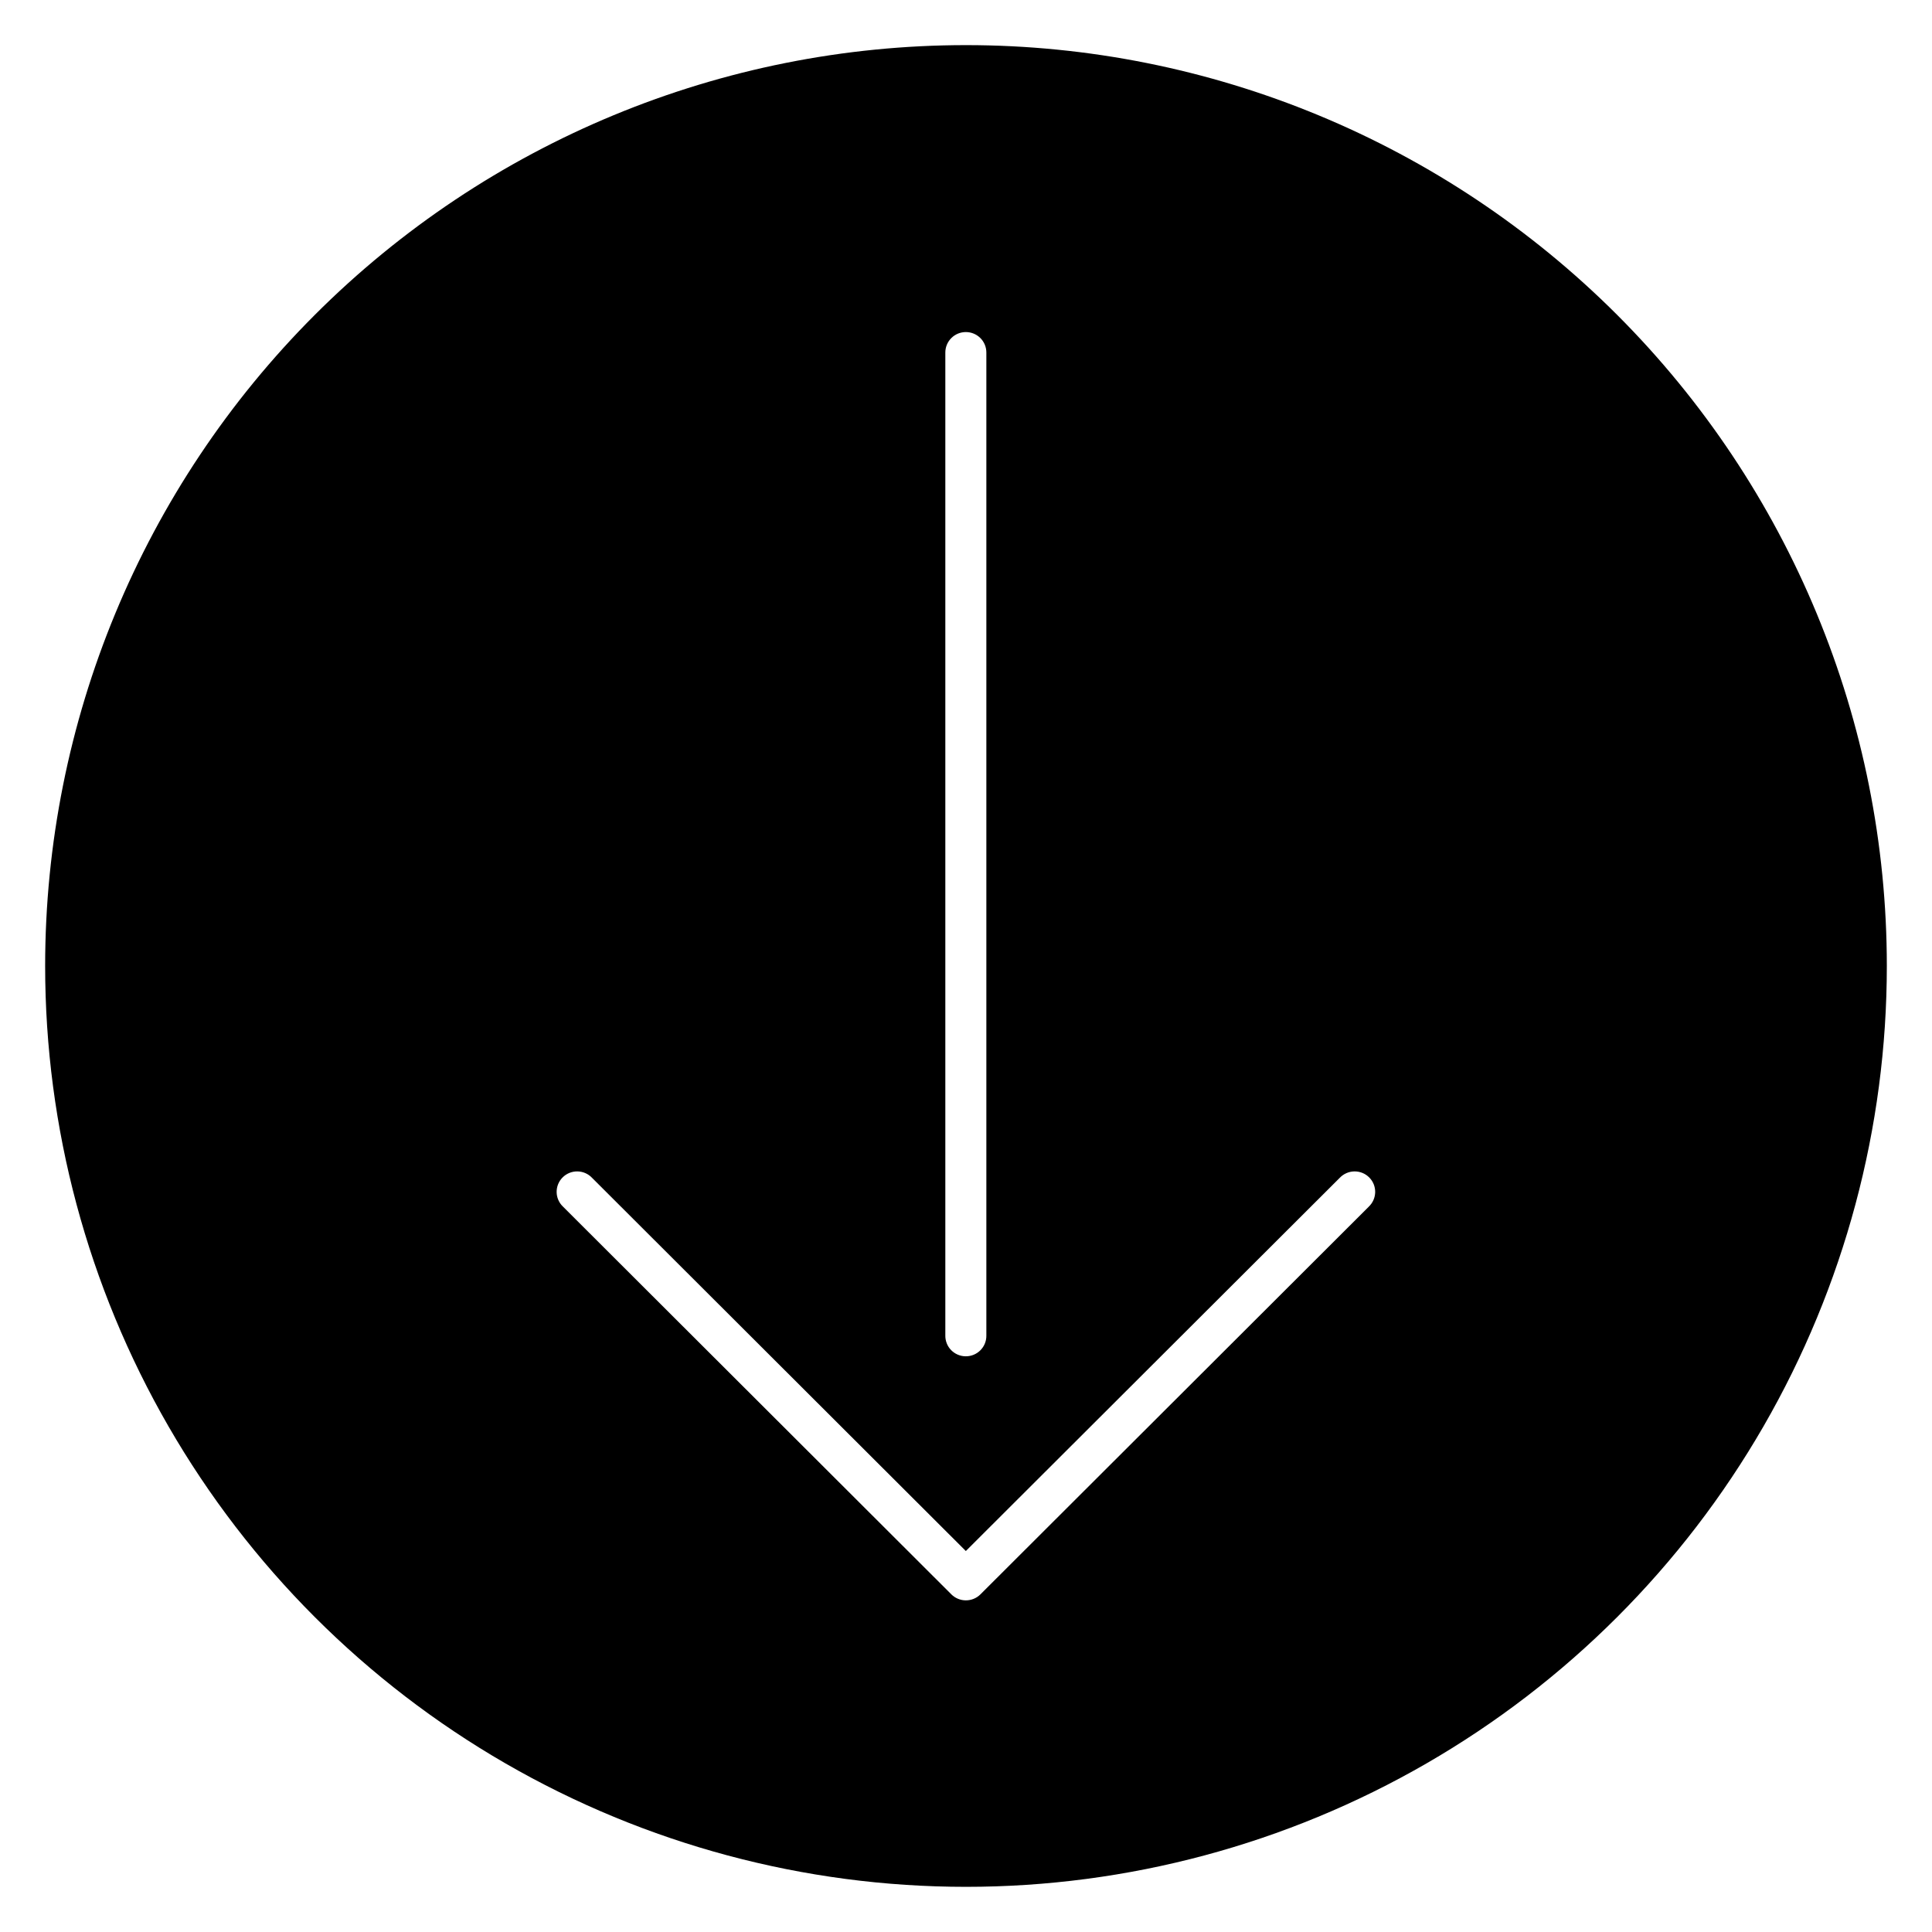
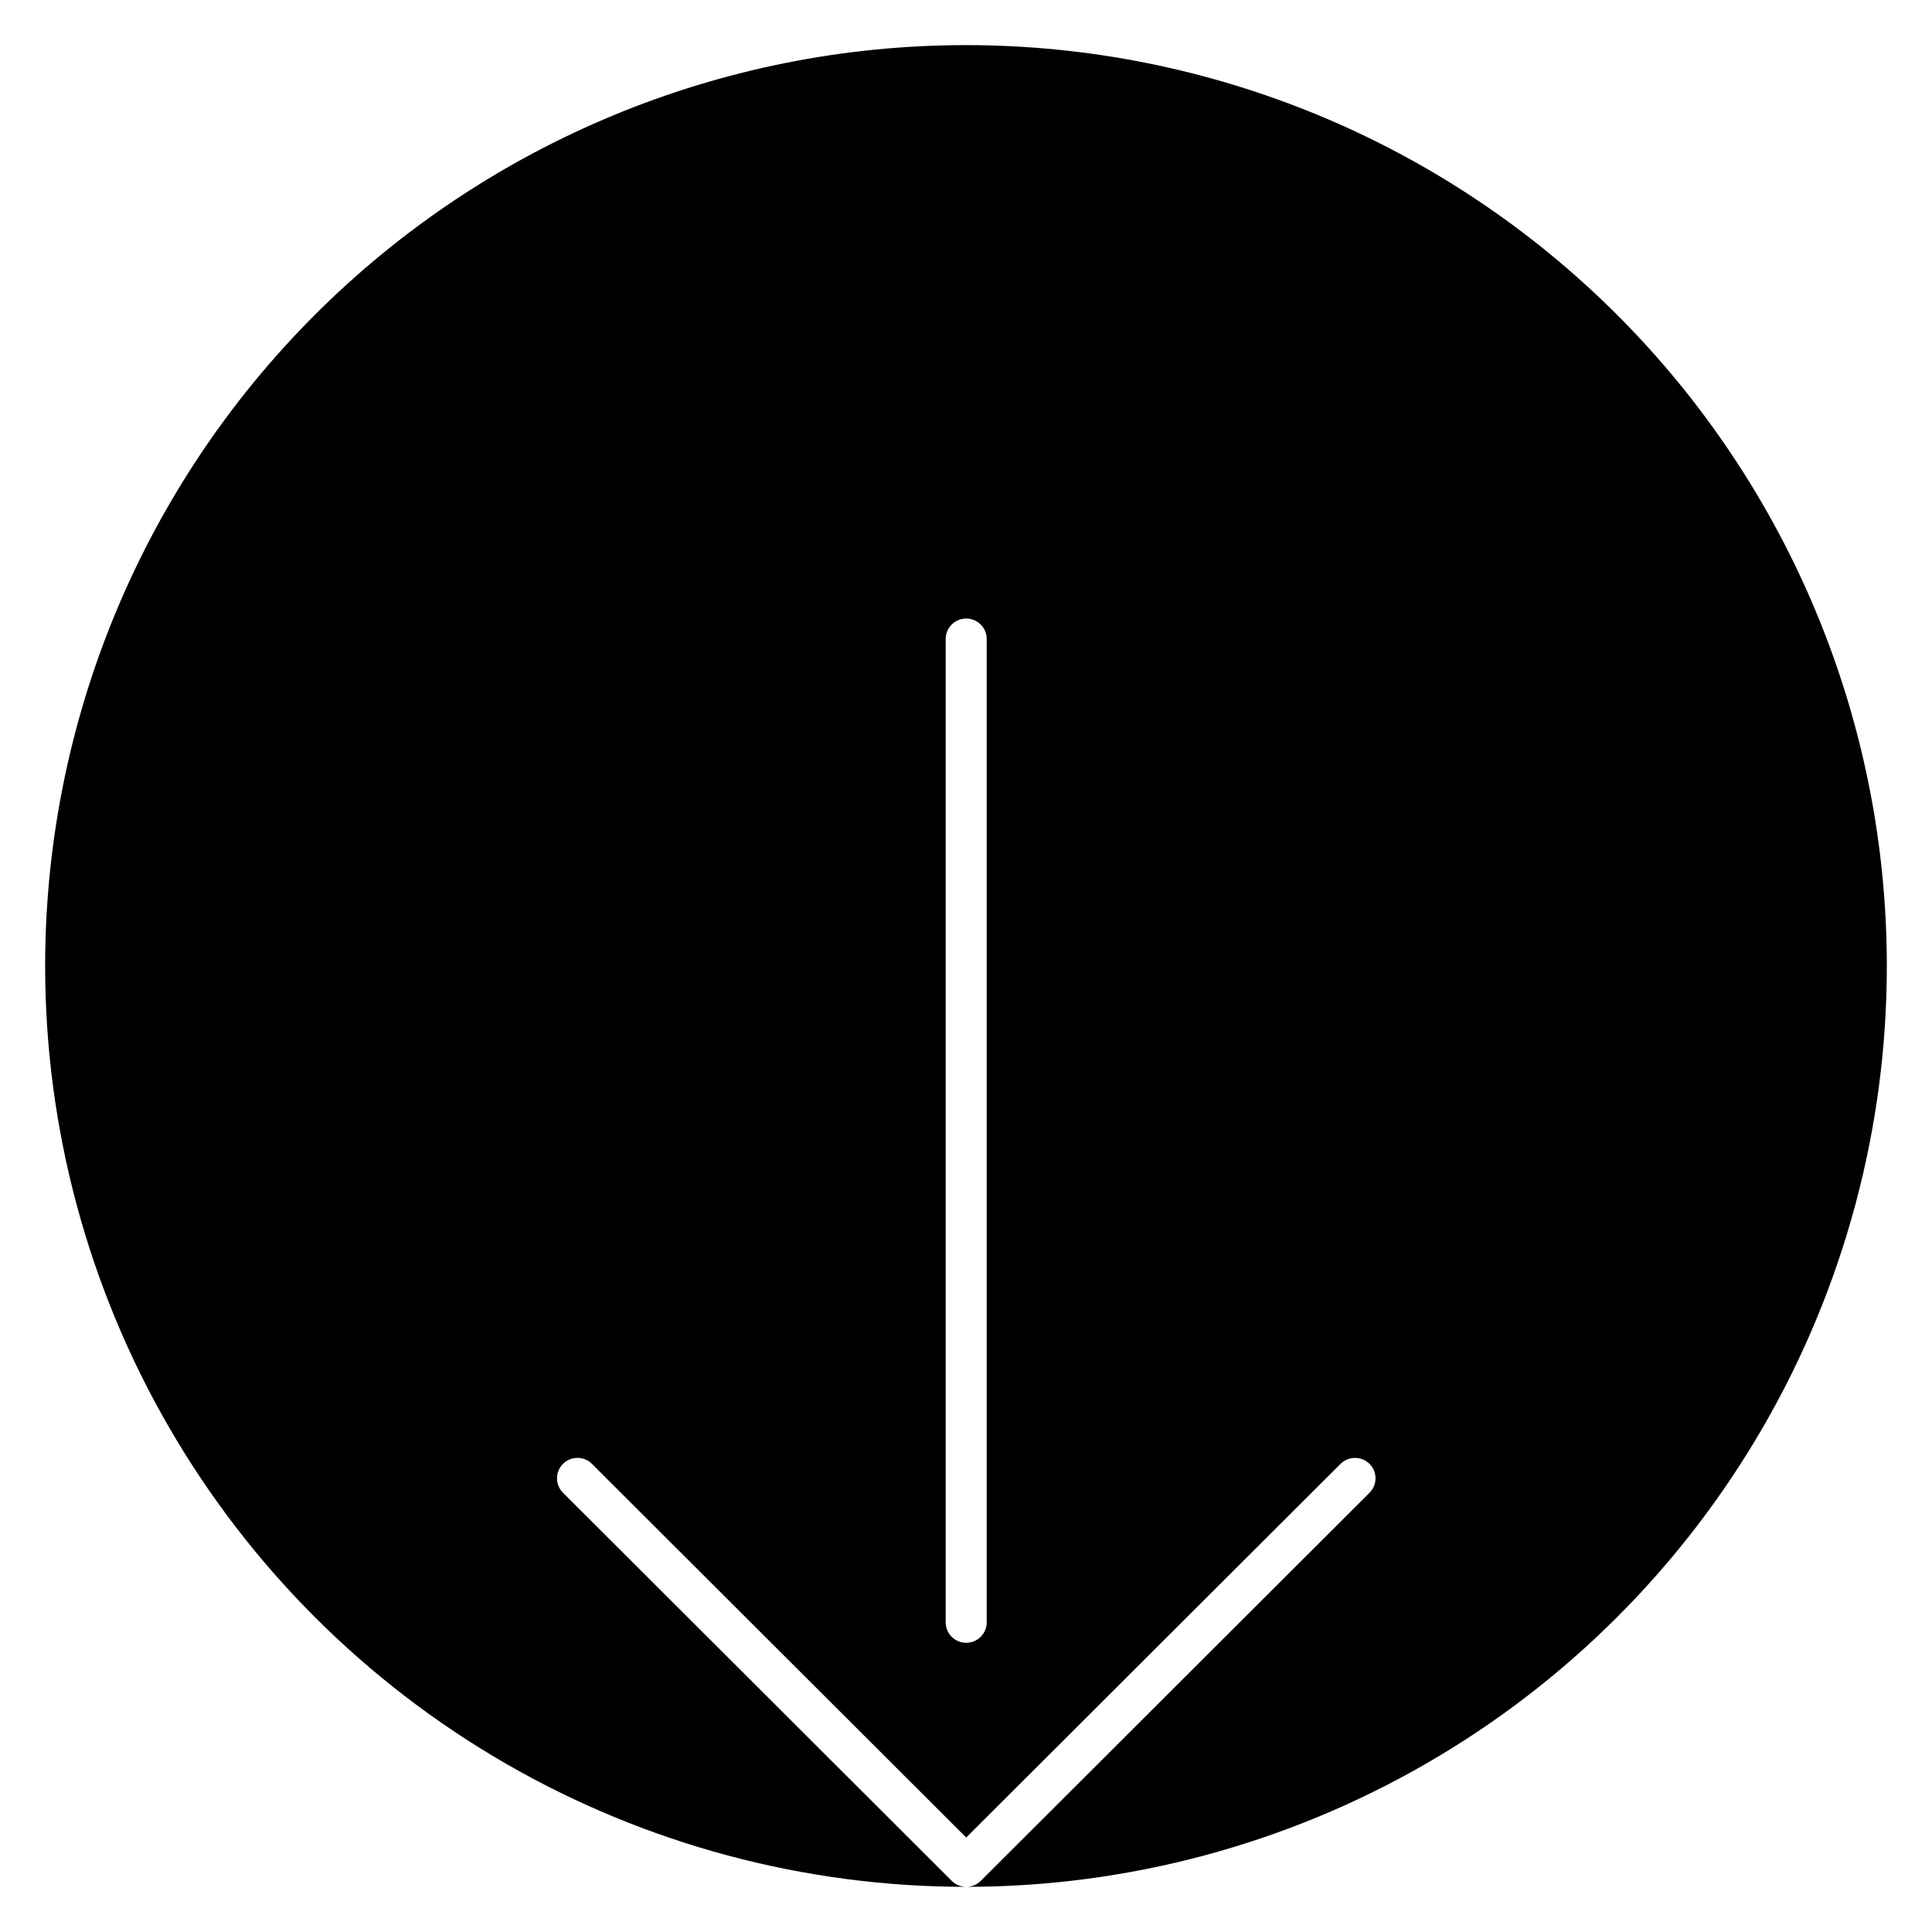
<svg xmlns="http://www.w3.org/2000/svg" fill="#000000" width="800px" height="800px" version="1.1" viewBox="144 144 512 512">
-   <path d="m400 644.03c-42.84 0-84.922-11.277-122.02-32.695-37.098-21.418-67.902-52.223-89.32-89.32-21.418-37.098-32.695-79.18-32.695-122.02 0-64.723 25.711-126.79 71.477-172.56s107.84-71.477 172.56-71.477c64.719 0 126.79 25.711 172.55 71.477 45.766 45.766 71.477 107.84 71.477 172.56 0 42.836-11.277 84.918-32.695 122.02-21.418 37.098-52.223 67.902-89.32 89.32-37.098 21.418-79.18 32.695-122.02 32.695zm-0.094-75.922c1.461 0.02 2.871-0.547 3.906-1.574l102.93-102.75-0.004-0.004c1.066-1.004 1.676-2.394 1.699-3.856 0.02-1.465-0.555-2.871-1.594-3.902-1.035-1.035-2.445-1.605-3.914-1.586-1.465 0.02-2.859 0.629-3.871 1.688l-99.102 98.914-99.07-98.914h0.004c-1.008-1.059-2.406-1.668-3.871-1.688-1.465-0.02-2.879 0.551-3.914 1.586-1.035 1.031-1.609 2.441-1.59 3.902 0.02 1.461 0.633 2.852 1.695 3.856l102.92 102.75v0.004c1.004 0.992 2.356 1.559 3.773 1.574zm-0.023-64.676c1.469 0.023 2.883-0.551 3.922-1.586 1.039-1.035 1.613-2.445 1.59-3.91v-260.52c0-1.438-0.57-2.816-1.59-3.832-1.02-1.016-2.402-1.586-3.844-1.586-1.445 0-2.828 0.57-3.844 1.586-1.02 1.016-1.594 2.394-1.594 3.832v260.52c-0.02 1.438 0.531 2.824 1.535 3.856 1.008 1.031 2.383 1.621 3.824 1.641z" />
+   <path d="m400 644.03c-42.84 0-84.922-11.277-122.02-32.695-37.098-21.418-67.902-52.223-89.32-89.32-21.418-37.098-32.695-79.18-32.695-122.02 0-64.723 25.711-126.79 71.477-172.56s107.84-71.477 172.56-71.477c64.719 0 126.79 25.711 172.55 71.477 45.766 45.766 71.477 107.84 71.477 172.56 0 42.836-11.277 84.918-32.695 122.02-21.418 37.098-52.223 67.902-89.32 89.32-37.098 21.418-79.18 32.695-122.02 32.695zc1.461 0.02 2.871-0.547 3.906-1.574l102.93-102.75-0.004-0.004c1.066-1.004 1.676-2.394 1.699-3.856 0.02-1.465-0.555-2.871-1.594-3.902-1.035-1.035-2.445-1.605-3.914-1.586-1.465 0.02-2.859 0.629-3.871 1.688l-99.102 98.914-99.07-98.914h0.004c-1.008-1.059-2.406-1.668-3.871-1.688-1.465-0.02-2.879 0.551-3.914 1.586-1.035 1.031-1.609 2.441-1.59 3.902 0.02 1.461 0.633 2.852 1.695 3.856l102.92 102.75v0.004c1.004 0.992 2.356 1.559 3.773 1.574zm-0.023-64.676c1.469 0.023 2.883-0.551 3.922-1.586 1.039-1.035 1.613-2.445 1.59-3.91v-260.52c0-1.438-0.57-2.816-1.59-3.832-1.02-1.016-2.402-1.586-3.844-1.586-1.445 0-2.828 0.57-3.844 1.586-1.02 1.016-1.594 2.394-1.594 3.832v260.52c-0.02 1.438 0.531 2.824 1.535 3.856 1.008 1.031 2.383 1.621 3.824 1.641z" />
</svg>